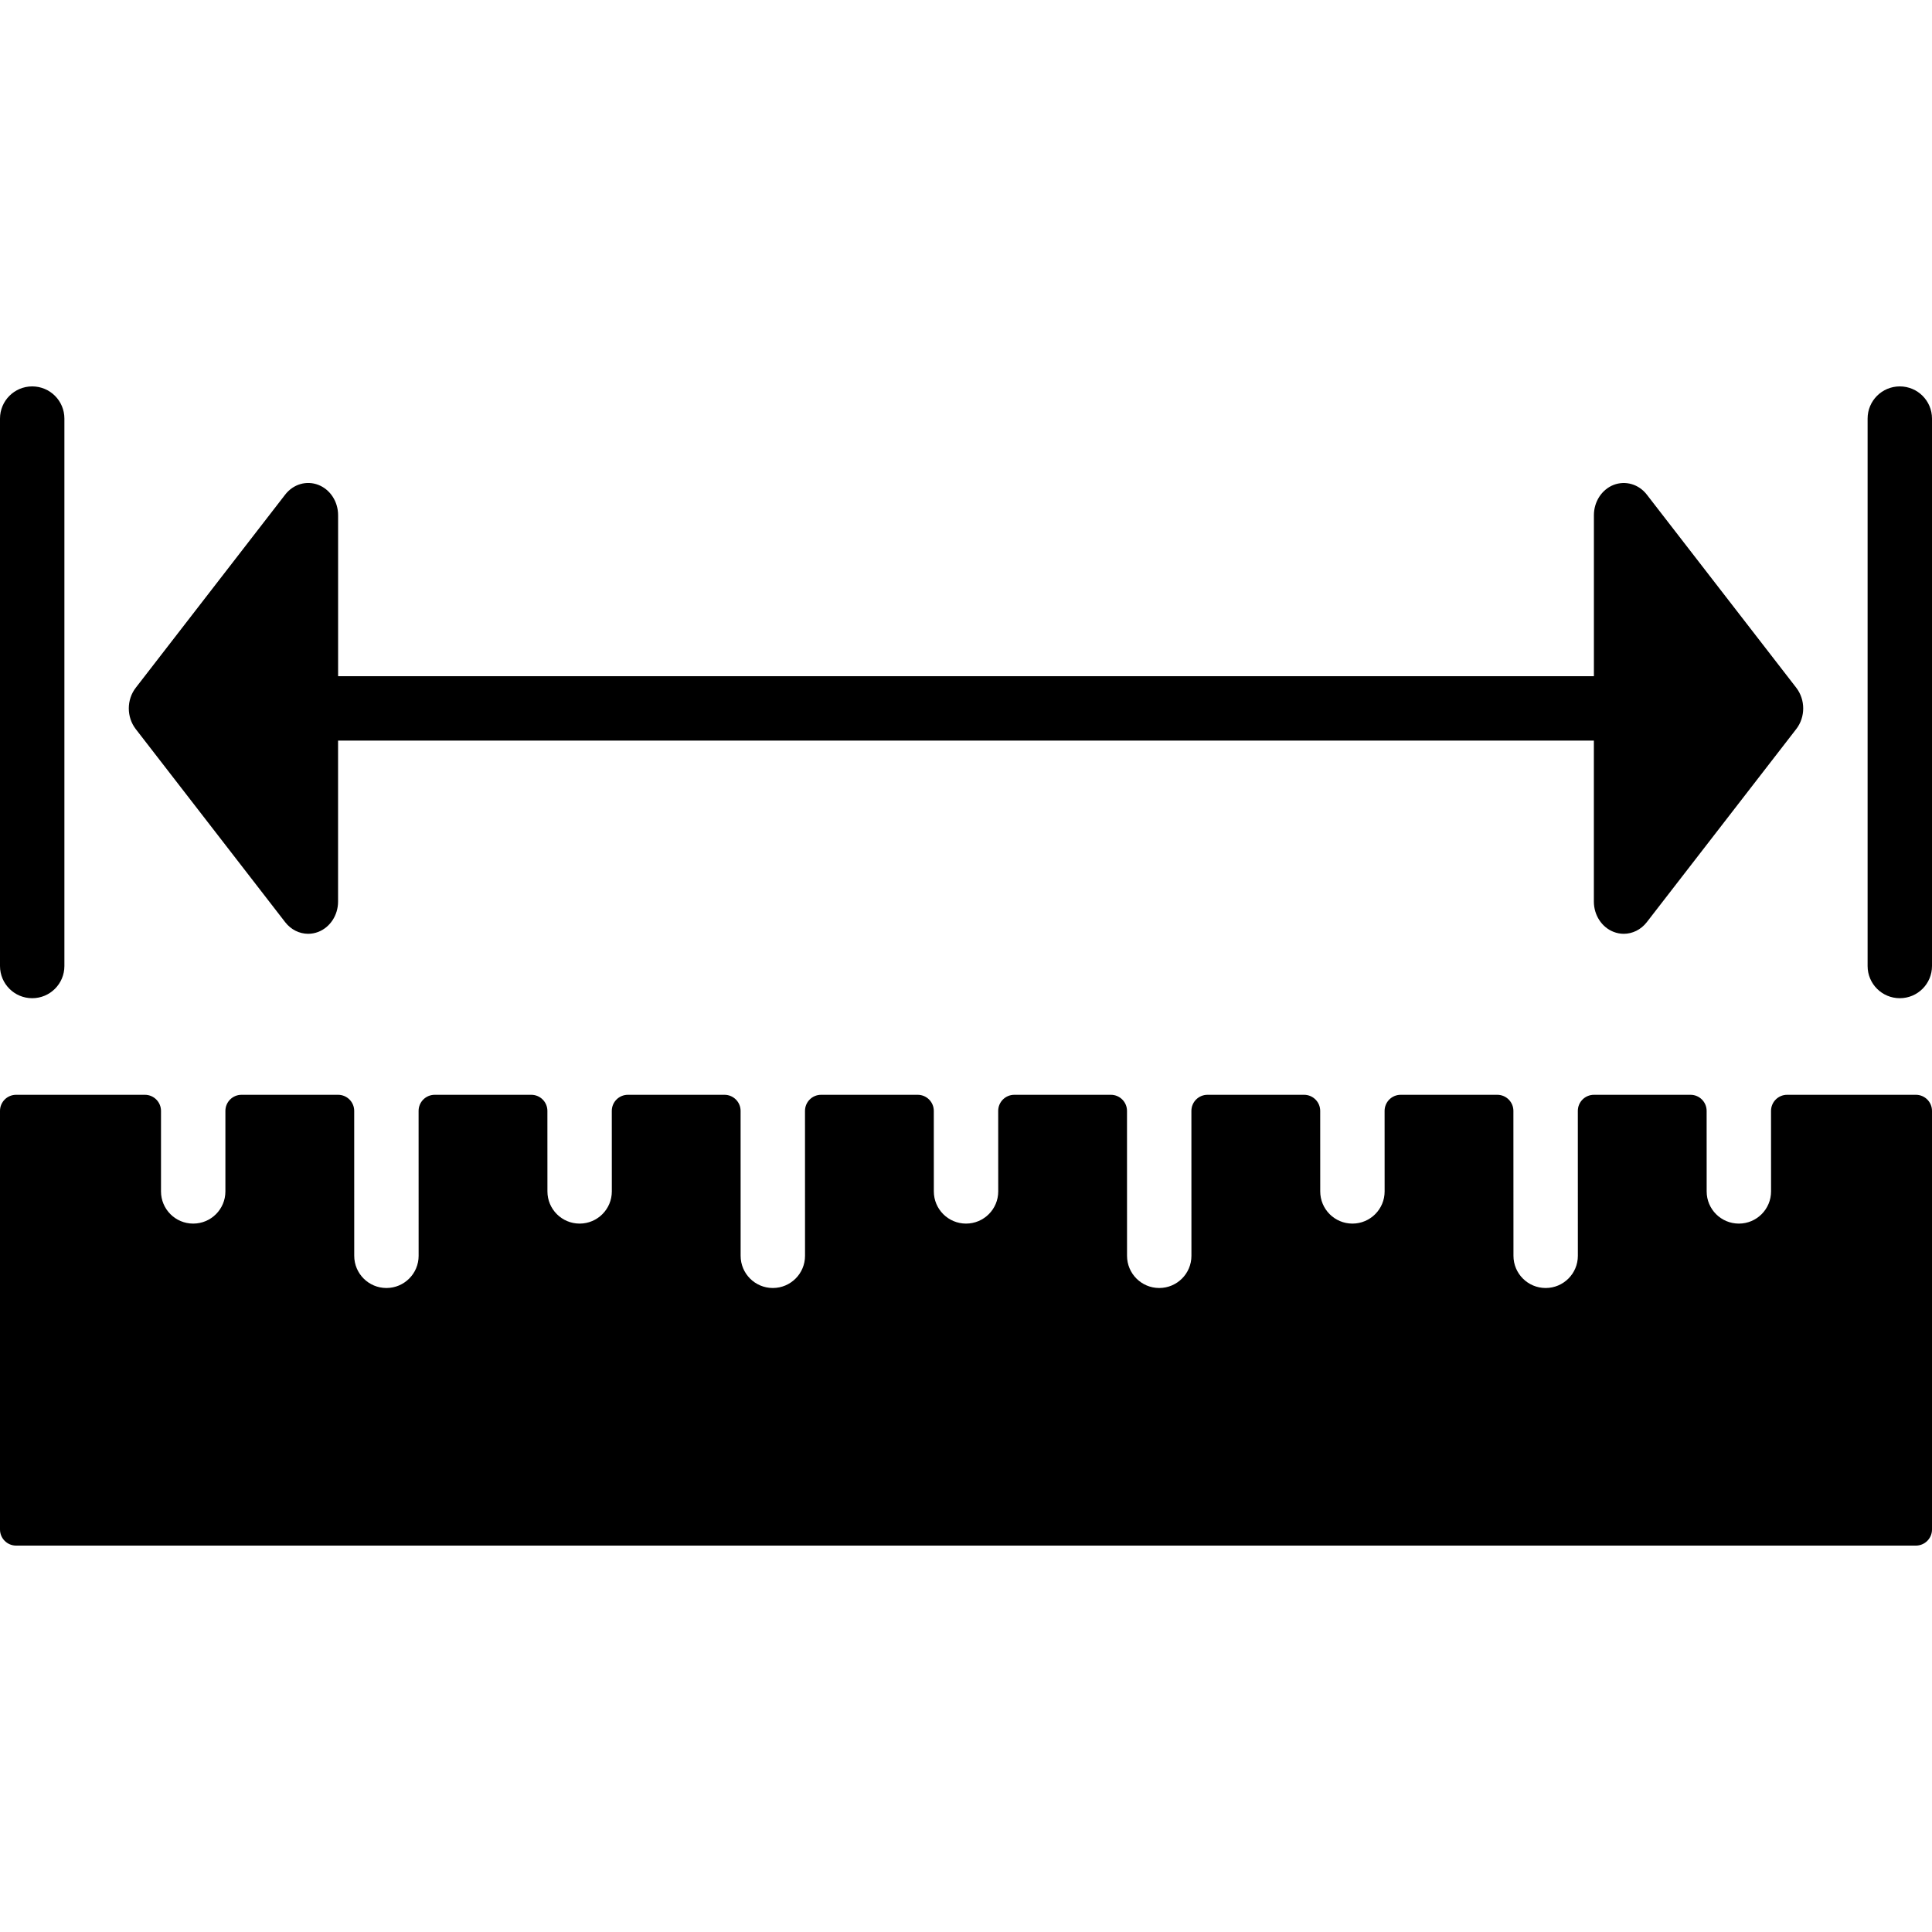
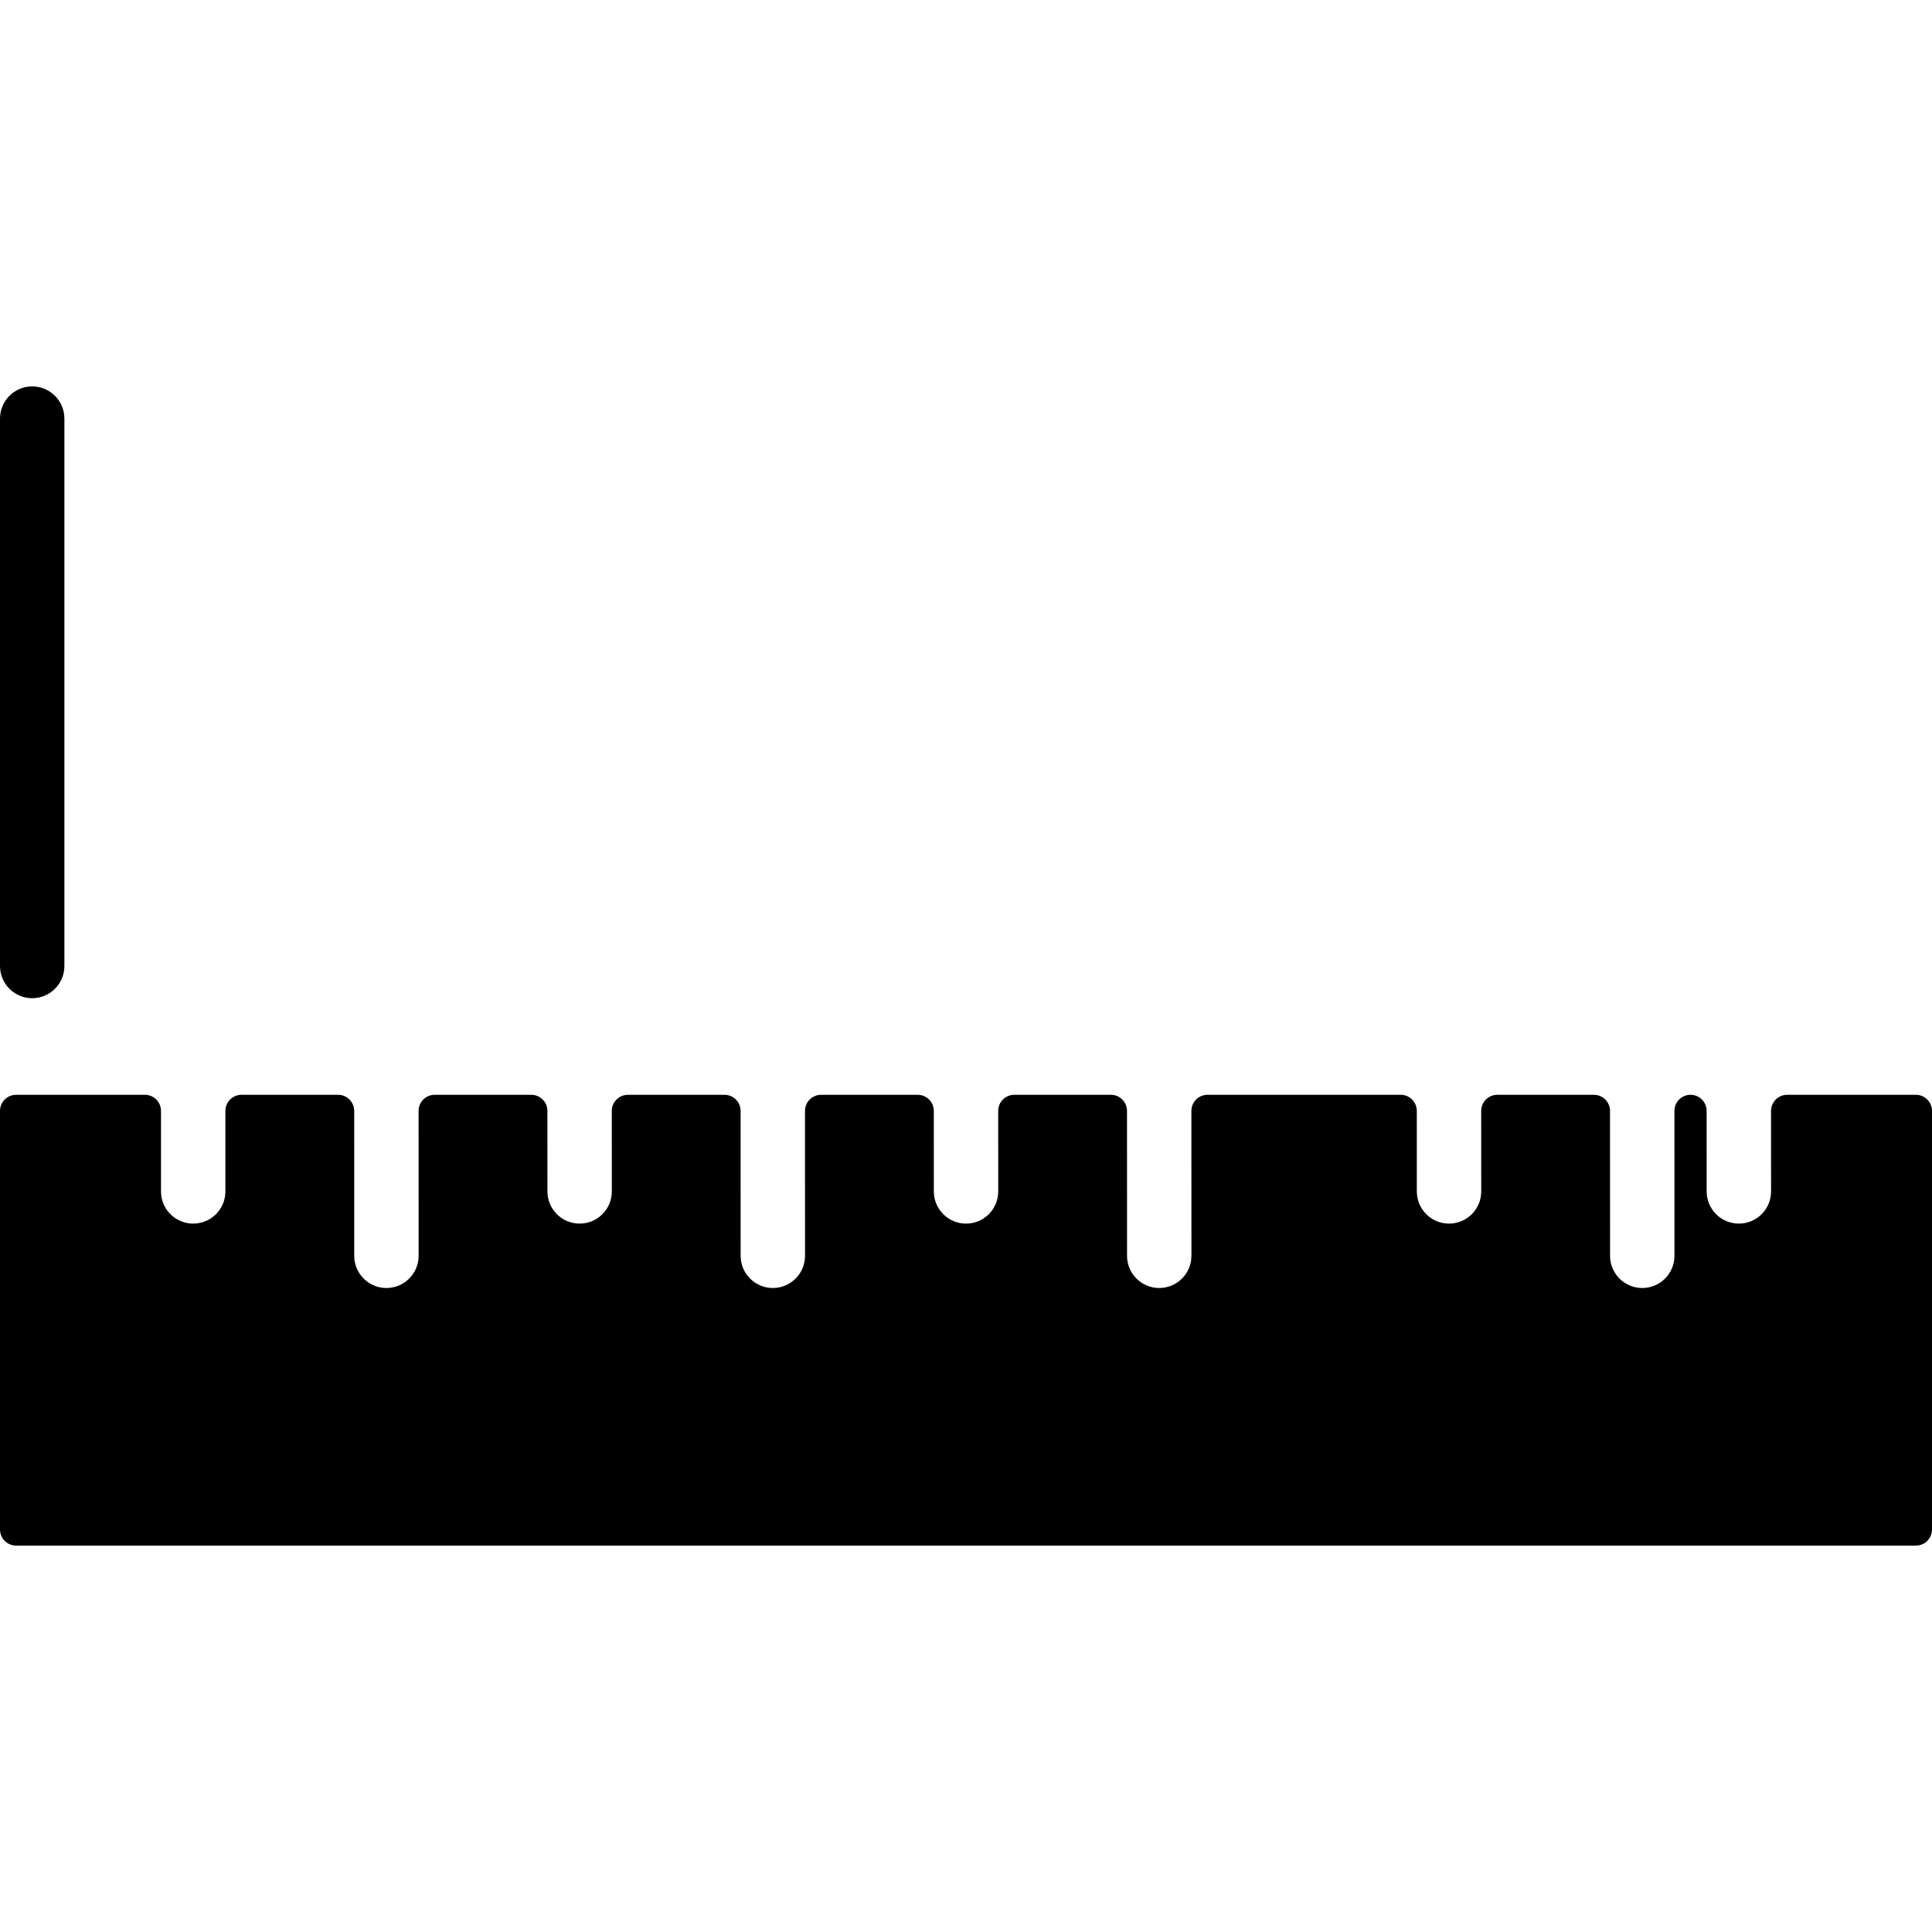
<svg xmlns="http://www.w3.org/2000/svg" version="1.1" id="Layer_1" x="0px" y="0px" viewBox="0 0 512 512" style="enable-background:new 0 0 512 512;" xml:space="preserve">
  <g>
    <g>
      <path d="M8.533,102.4C3.814,102.4,0,106.214,0,110.933V256c0,4.719,3.814,8.533,8.533,8.533s8.533-3.814,8.533-8.533V110.933    C17.067,106.214,13.252,102.4,8.533,102.4z" />
    </g>
  </g>
  <g>
    <g>
-       <path d="M503.467,102.4c-4.719,0-8.533,3.814-8.533,8.533V256c0,4.719,3.814,8.533,8.533,8.533c4.719,0,8.533-3.814,8.533-8.533    V110.933C512,106.214,508.186,102.4,503.467,102.4z" />
+       </g>
+   </g>
+   <g>
+     <g>
+       <path d="M507.733,290.133h-34.125c-2.355,0-4.267,1.911-4.267,4.267l0.009,21.325c0,4.719-3.814,8.542-8.533,8.542    c-4.71,0-8.533-3.814-8.533-8.525l-0.009-21.342c0-2.355-1.911-4.267-4.267-4.267c-2.355,0-4.267,1.911-4.267,4.267    l0.008,38.4c0,4.71-3.814,8.533-8.533,8.533c-4.71,0-8.533-3.814-8.533-8.533l-0.017-38.4c0-2.355-1.911-4.267-4.267-4.267h-25.6    c-2.355,0-4.267,1.911-4.267,4.267l0.009,21.333c0,4.71-3.814,8.533-8.533,8.533c-4.71,0-8.533-3.814-8.533-8.533l-0.008-21.333    c0-2.355-1.911-4.267-4.267-4.267H320c-2.355,0-4.267,1.911-4.267,4.267l0.009,38.4c0,4.71-3.814,8.533-8.533,8.533    c-4.71,0-8.533-3.814-8.533-8.533l-0.009-38.4c0-2.355-1.911-4.267-4.267-4.267h-25.6c-2.355,0-4.267,1.911-4.267,4.267    l0.009,21.333c0,4.71-3.814,8.533-8.533,8.533c-4.71,0-8.533-3.814-8.533-8.533l-0.009-21.333c0-2.355-1.911-4.267-4.267-4.267    h-25.6c-2.355,0-4.267,1.911-4.267,4.267l0.008,38.4c0,4.71-3.814,8.533-8.533,8.533c-4.71,0-8.533-3.814-8.533-8.533l-0.009-38.4    c0-2.355-1.911-4.267-4.267-4.267h-25.6c-2.355,0-4.267,1.911-4.267,4.267l0.008,21.333c0,4.71-3.814,8.533-8.533,8.533    c-4.71,0-8.533-3.814-8.533-8.533l-0.009-21.333c0-2.355-1.911-4.267-4.267-4.267h-25.6c-2.355,0-4.267,1.911-4.267,4.267    l0.009,38.4c0,4.71-3.814,8.533-8.533,8.533c-4.71,0-8.533-3.814-8.533-8.533l-0.008-38.4c0-2.355-1.911-4.267-4.267-4.267H64    c-2.355,0-4.267,1.911-4.267,4.267v21.333c0,4.719-3.814,8.533-8.533,8.533s-8.533-3.814-8.533-8.533V294.4    c0-2.355-1.911-4.267-4.267-4.267H4.267C1.911,290.133,0,292.045,0,294.4v110.933c0,2.355,1.911,4.267,4.267,4.267h503.467    c2.355,0,4.267-1.911,4.267-4.267V294.4C512,292.045,510.089,290.133,507.733,290.133z" />
    </g>
  </g>
  <g>
    <g>
-       <path d="M507.733,290.133h-34.125c-2.355,0-4.267,1.911-4.267,4.267l0.009,21.325c0,4.719-3.814,8.542-8.533,8.542    c-4.71,0-8.533-3.814-8.533-8.525l-0.009-21.342c0-2.355-1.911-4.267-4.267-4.267h-25.6c-2.355,0-4.267,1.911-4.267,4.267    l0.008,38.4c0,4.71-3.814,8.533-8.533,8.533c-4.71,0-8.533-3.814-8.533-8.533l-0.017-38.4c0-2.355-1.911-4.267-4.267-4.267h-25.6    c-2.355,0-4.267,1.911-4.267,4.267l0.009,21.333c0,4.71-3.814,8.533-8.533,8.533c-4.71,0-8.533-3.814-8.533-8.533l-0.008-21.333    c0-2.355-1.911-4.267-4.267-4.267H320c-2.355,0-4.267,1.911-4.267,4.267l0.009,38.4c0,4.71-3.814,8.533-8.533,8.533    c-4.71,0-8.533-3.814-8.533-8.533l-0.009-38.4c0-2.355-1.911-4.267-4.267-4.267h-25.6c-2.355,0-4.267,1.911-4.267,4.267    l0.009,21.333c0,4.71-3.814,8.533-8.533,8.533c-4.71,0-8.533-3.814-8.533-8.533l-0.009-21.333c0-2.355-1.911-4.267-4.267-4.267    h-25.6c-2.355,0-4.267,1.911-4.267,4.267l0.008,38.4c0,4.71-3.814,8.533-8.533,8.533c-4.71,0-8.533-3.814-8.533-8.533l-0.009-38.4    c0-2.355-1.911-4.267-4.267-4.267h-25.6c-2.355,0-4.267,1.911-4.267,4.267l0.008,21.333c0,4.71-3.814,8.533-8.533,8.533    c-4.71,0-8.533-3.814-8.533-8.533l-0.009-21.333c0-2.355-1.911-4.267-4.267-4.267h-25.6c-2.355,0-4.267,1.911-4.267,4.267    l0.009,38.4c0,4.71-3.814,8.533-8.533,8.533c-4.71,0-8.533-3.814-8.533-8.533l-0.008-38.4c0-2.355-1.911-4.267-4.267-4.267H64    c-2.355,0-4.267,1.911-4.267,4.267v21.333c0,4.719-3.814,8.533-8.533,8.533s-8.533-3.814-8.533-8.533V294.4    c0-2.355-1.911-4.267-4.267-4.267H4.267C1.911,290.133,0,292.045,0,294.4v110.933c0,2.355,1.911,4.267,4.267,4.267h503.467    c2.355,0,4.267-1.911,4.267-4.267V294.4C512,292.045,510.089,290.133,507.733,290.133z" />
-     </g>
-   </g>
-   <g>
-     <g>
-       <path d="M476.032,182.263l-39.62-51.2c-2.142-2.765-5.658-3.763-8.789-2.56c-3.132,1.229-5.222,4.437-5.222,8.03V179.2H89.6    v-42.675c0-3.593-2.091-6.801-5.222-8.021c-3.132-1.22-6.639-0.213-8.789,2.56l-39.62,51.208c-1.22,1.579-1.835,3.524-1.835,5.461    s0.614,3.883,1.835,5.47l39.62,51.2c1.536,1.98,3.78,3.063,6.084,3.063c0.905,0,1.818-0.171,2.697-0.512    c3.132-1.229,5.222-4.437,5.222-8.021v-42.667h332.8v42.667c0,3.593,2.091,6.801,5.222,8.021c0.879,0.341,1.792,0.512,2.697,0.512    c2.304,0,4.548-1.084,6.093-3.063l39.62-51.2c1.229-1.587,1.843-3.524,1.843-5.47S477.252,183.851,476.032,182.263z" />
-     </g>
+       </g>
  </g>
  <g>
</g>
  <g>
</g>
  <g>
</g>
  <g>
</g>
  <g>
</g>
  <g>
</g>
  <g>
</g>
  <g>
</g>
  <g>
</g>
  <g>
</g>
  <g>
</g>
  <g>
</g>
  <g>
</g>
  <g>
</g>
  <g>
</g>
</svg>